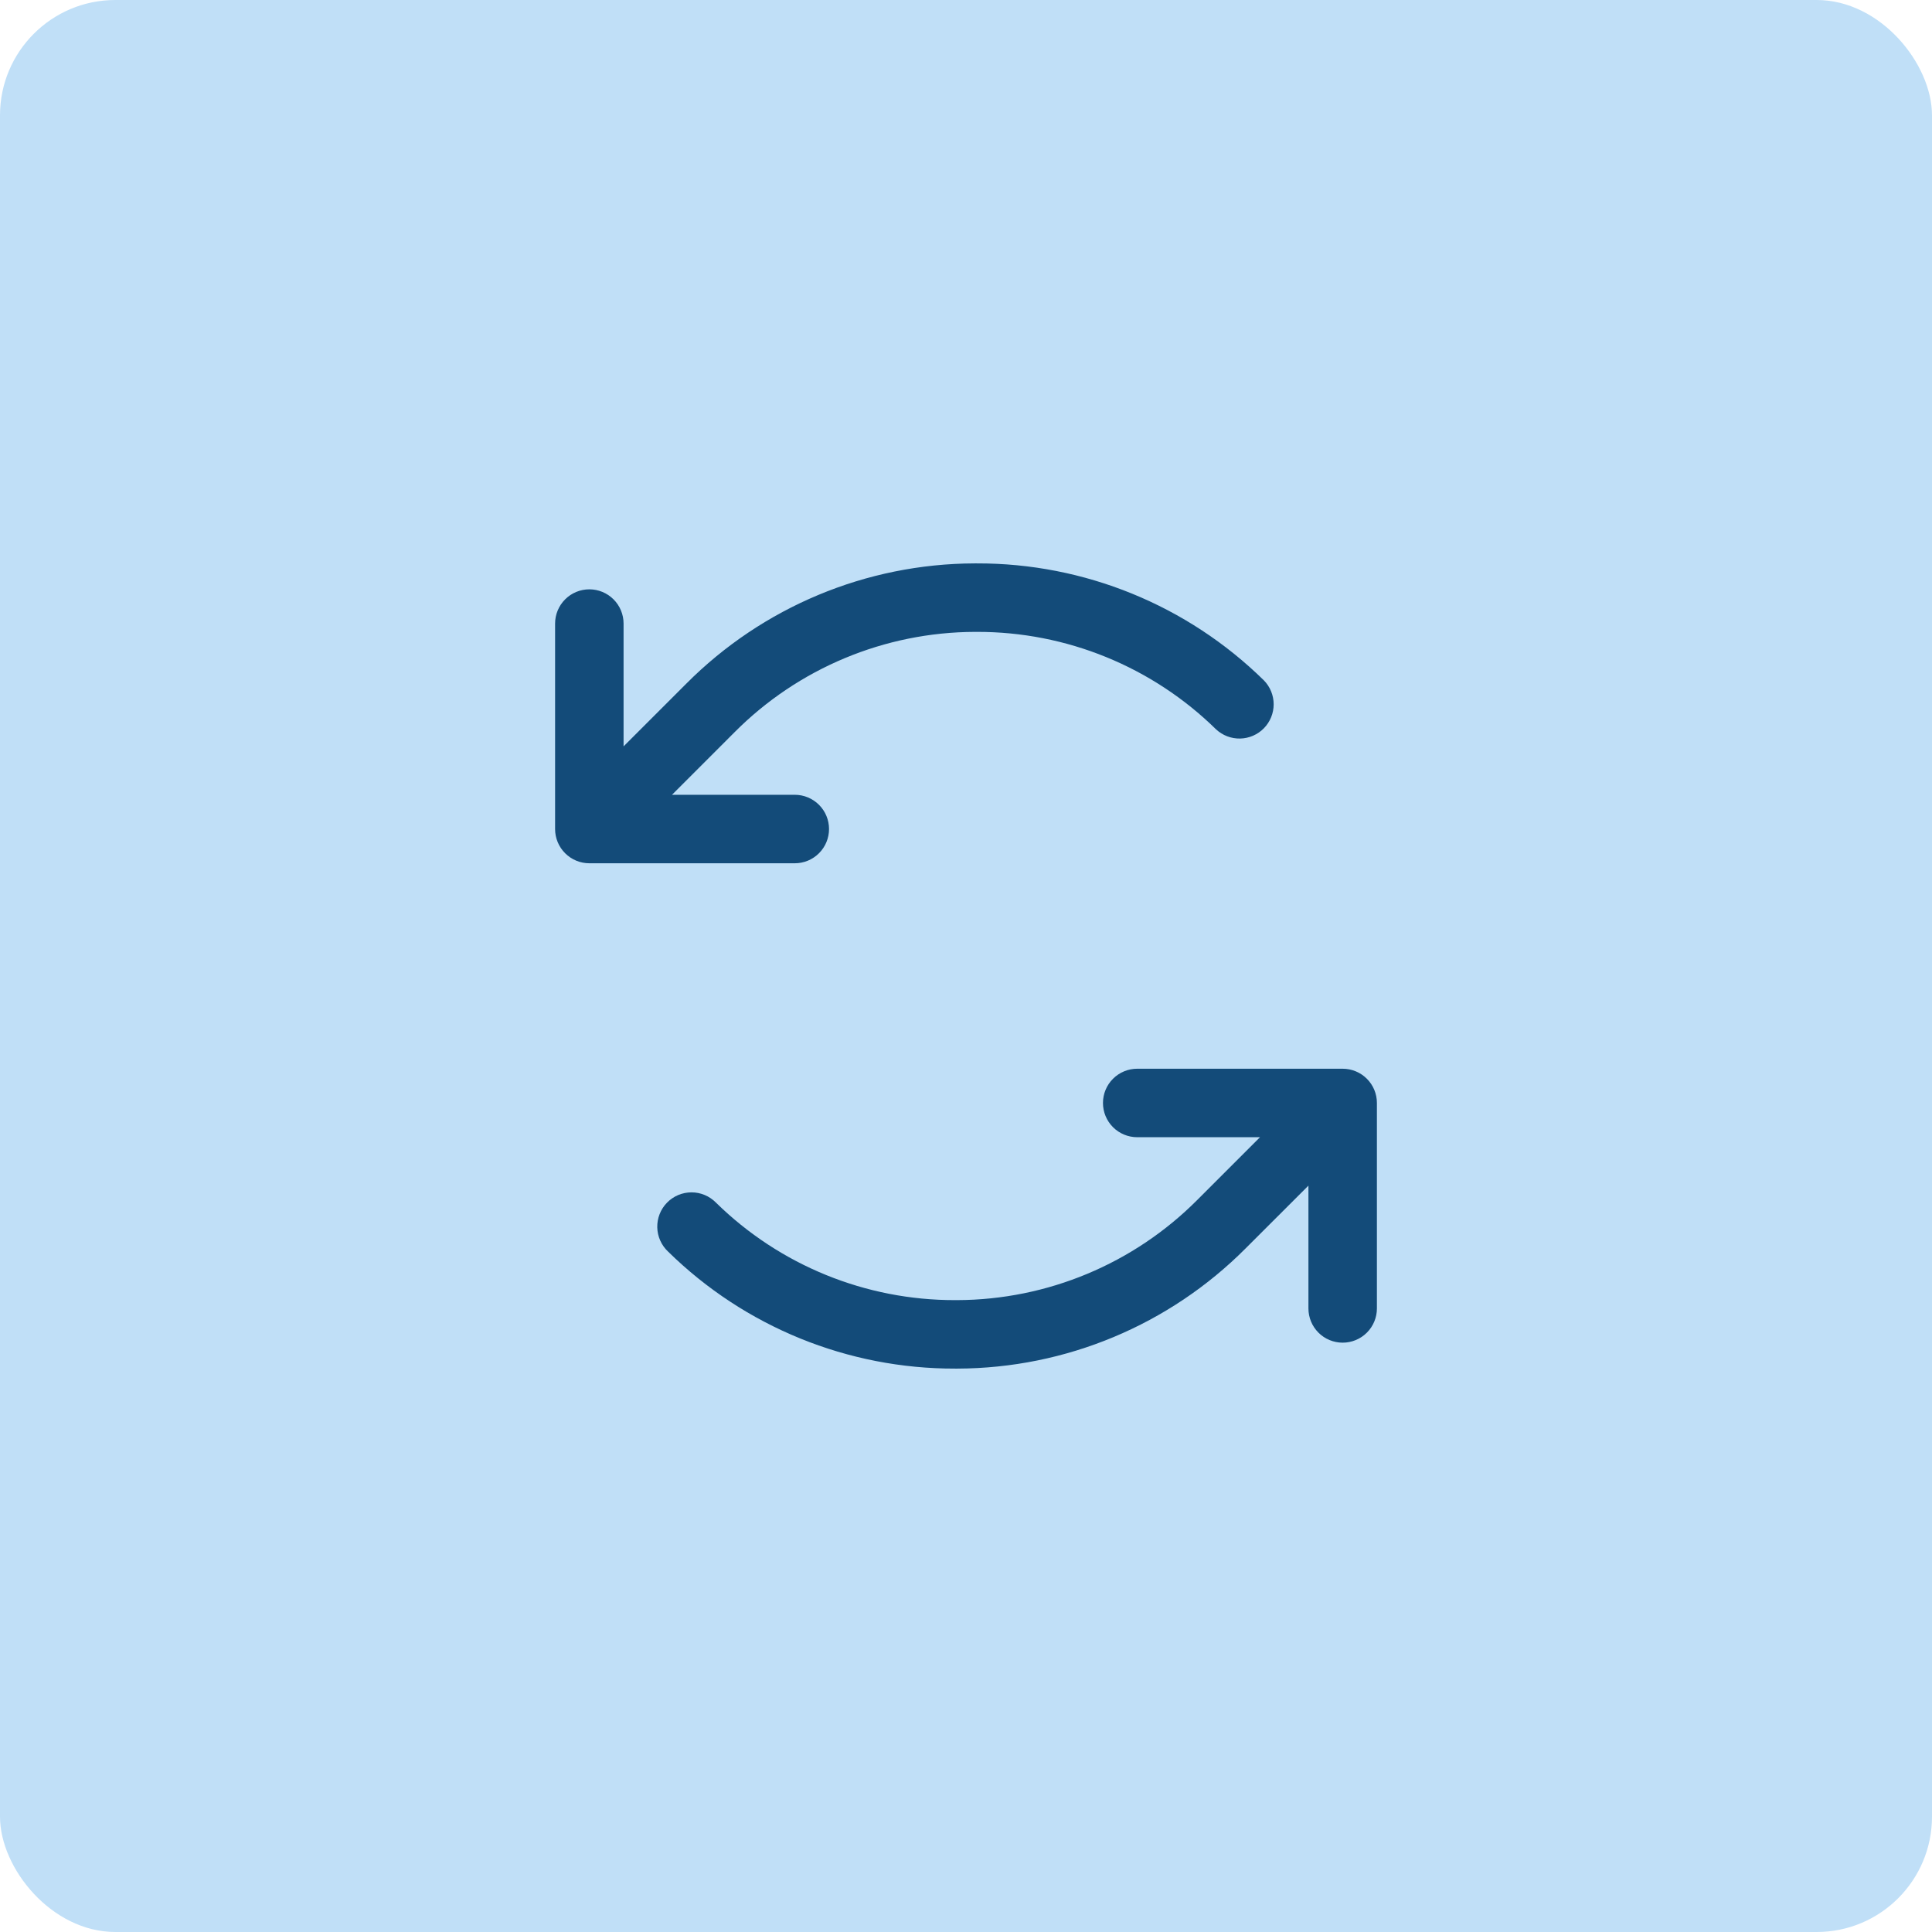
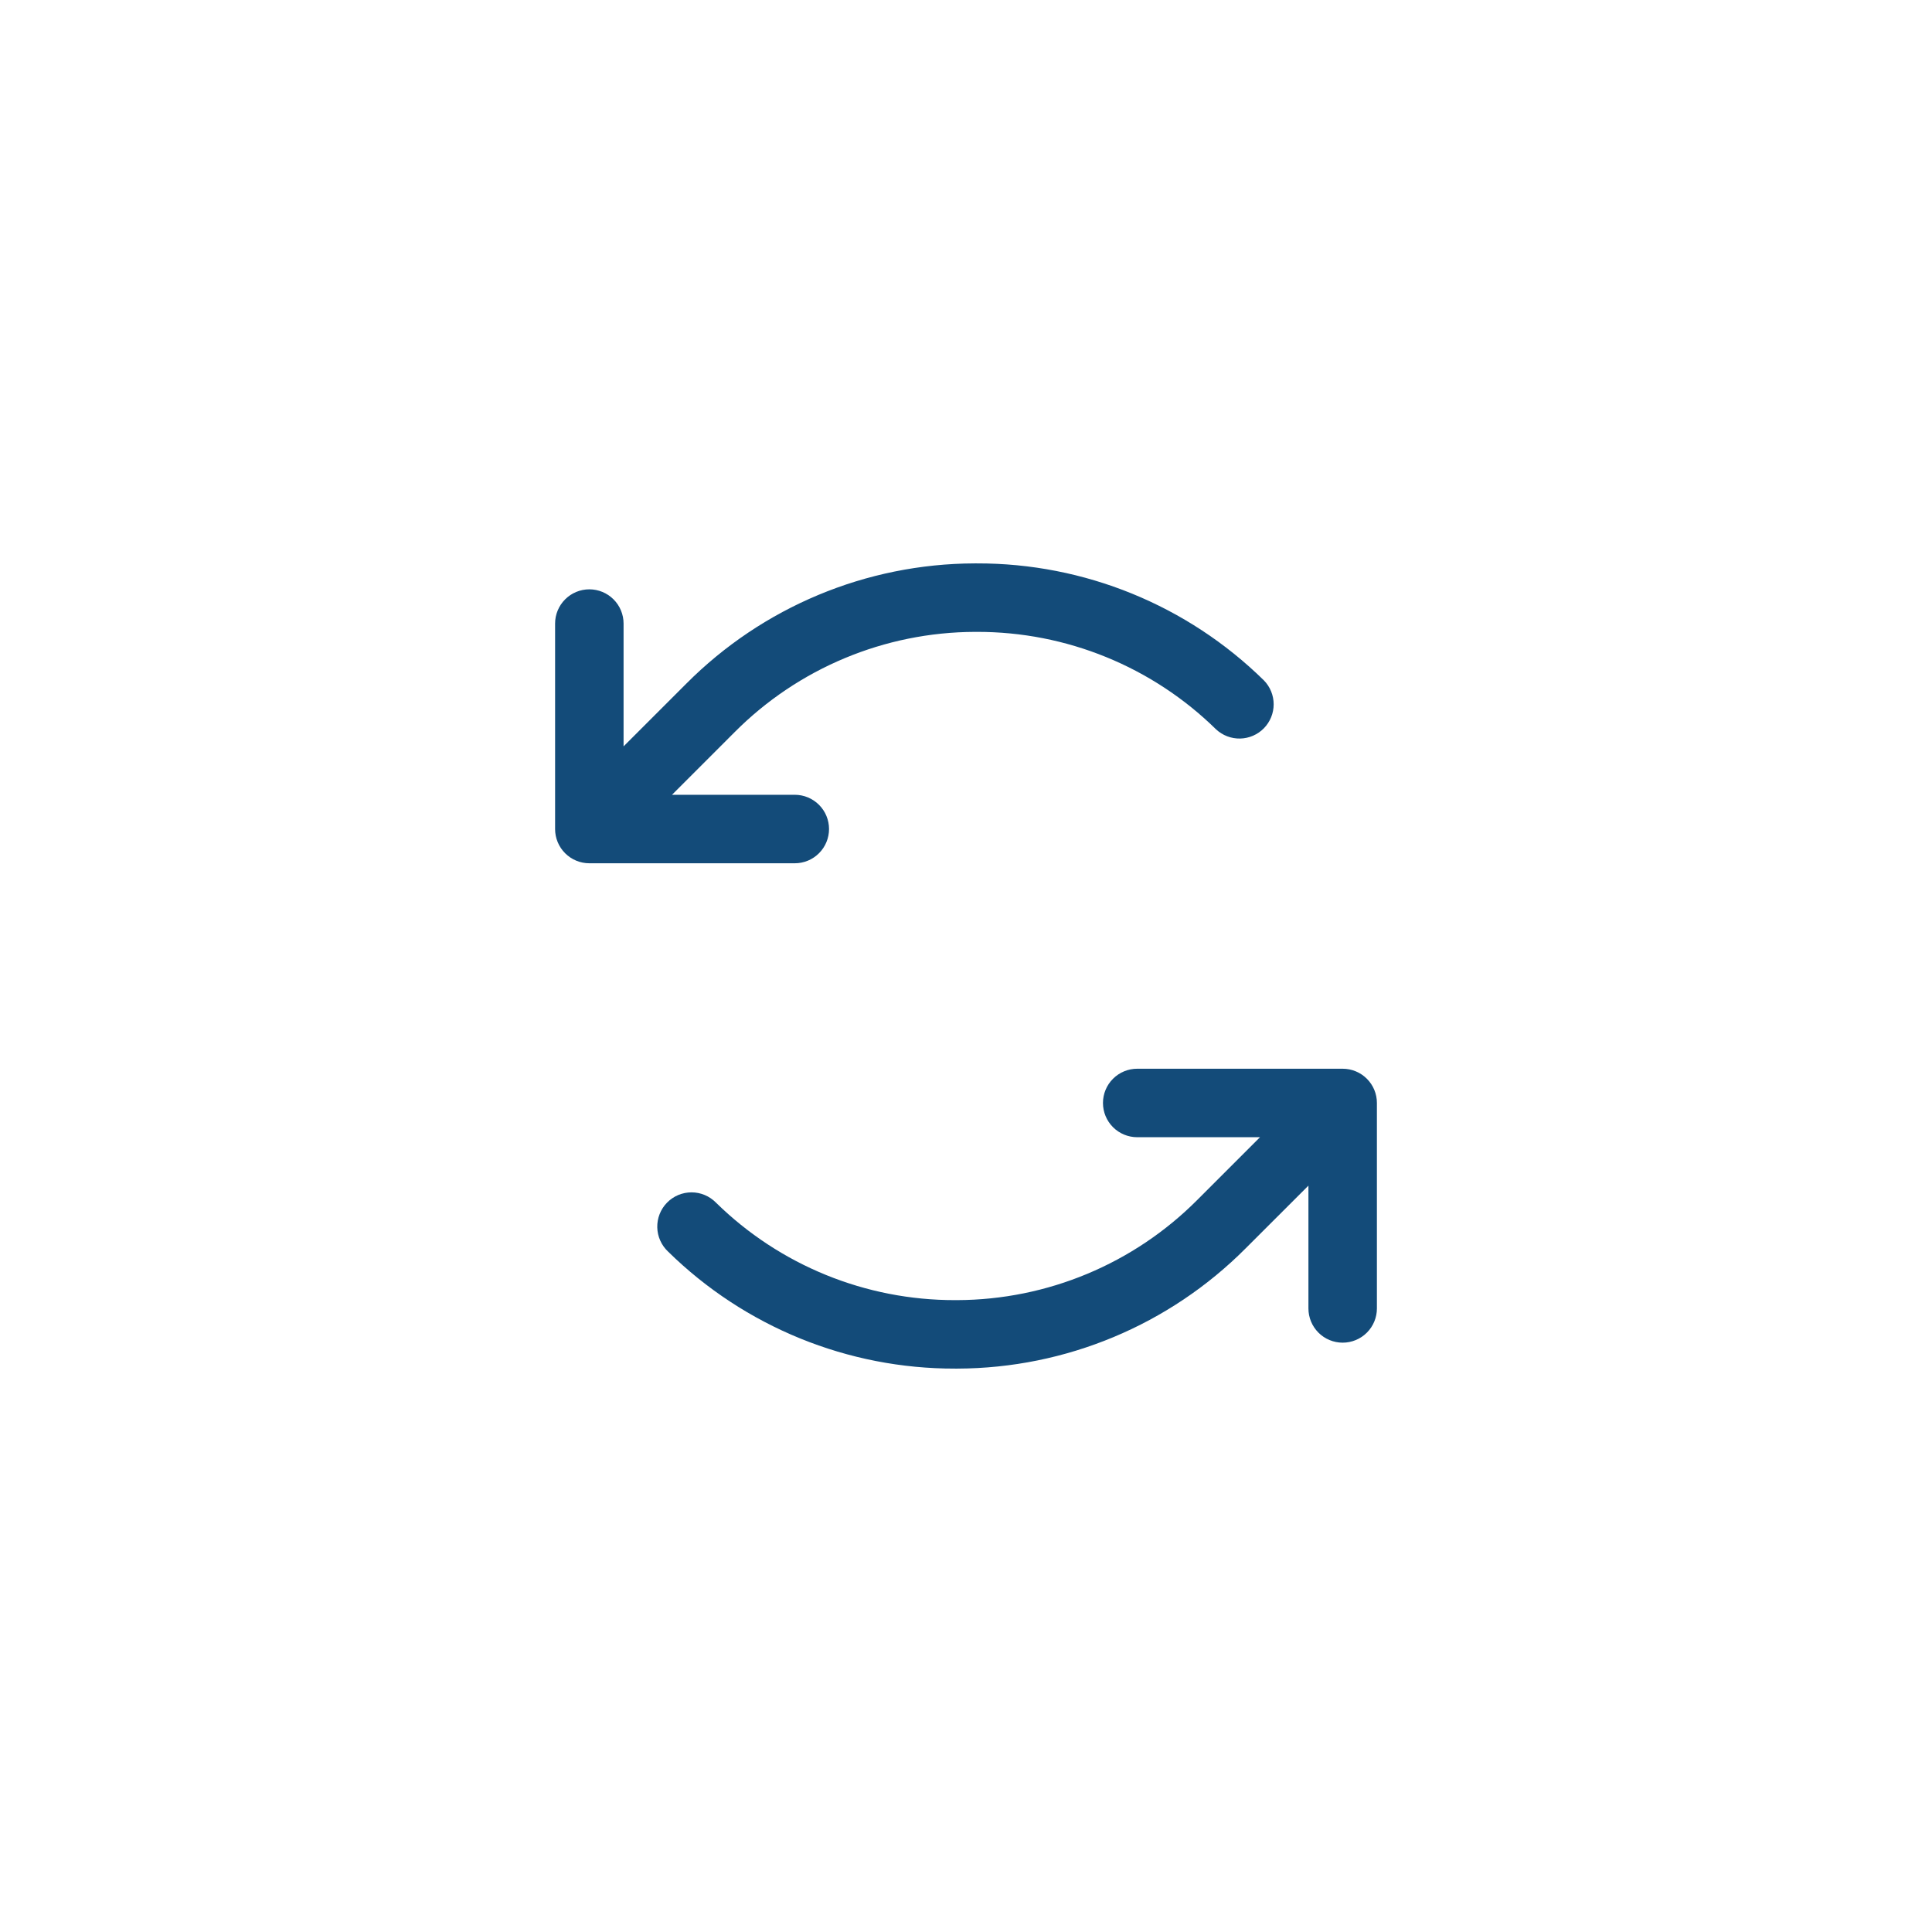
<svg xmlns="http://www.w3.org/2000/svg" width="134" height="134" viewBox="0 0 134 134" fill="none">
-   <rect width="134" height="134" rx="8" fill="#C0DFF7" />
  <path d="M55.125 59.875H40.875C40.245 59.875 39.641 59.625 39.196 59.179C38.75 58.734 38.5 58.13 38.5 57.5V43.25C38.5 42.62 38.75 42.016 39.196 41.571C39.641 41.125 40.245 40.875 40.875 40.875C41.505 40.875 42.109 41.125 42.554 41.571C43 42.016 43.25 42.62 43.25 43.25V51.767L47.593 47.424C52.89 42.101 60.084 39.098 67.594 39.076H67.751C75.197 39.057 82.351 41.972 87.662 47.19C88.096 47.633 88.339 48.229 88.339 48.85C88.339 49.47 88.096 50.066 87.663 50.51C87.229 50.953 86.639 51.21 86.019 51.224C85.398 51.238 84.797 51.009 84.343 50.586C79.916 46.24 73.955 43.812 67.751 43.826H67.618C61.36 43.845 55.366 46.347 50.951 50.782L46.608 55.125H55.125C55.755 55.125 56.359 55.375 56.804 55.821C57.25 56.266 57.5 56.87 57.5 57.5C57.5 58.13 57.25 58.734 56.804 59.179C56.359 59.625 55.755 59.875 55.125 59.875ZM93.125 74.125H78.875C78.245 74.125 77.641 74.375 77.196 74.821C76.75 75.266 76.5 75.87 76.5 76.5C76.5 77.13 76.75 77.734 77.196 78.18C77.641 78.625 78.245 78.875 78.875 78.875H87.392L83.049 83.218C78.635 87.653 72.642 90.154 66.385 90.174H66.252C60.048 90.189 54.087 87.76 49.66 83.414C49.438 83.188 49.174 83.008 48.882 82.885C48.591 82.763 48.278 82.699 47.961 82.7C47.645 82.7 47.331 82.763 47.04 82.885C46.748 83.008 46.484 83.188 46.263 83.415C46.041 83.641 45.868 83.909 45.752 84.204C45.636 84.498 45.58 84.812 45.587 85.129C45.594 85.445 45.664 85.757 45.794 86.046C45.923 86.335 46.109 86.595 46.34 86.811C51.652 92.028 58.806 94.943 66.252 94.924H66.406C73.915 94.901 81.108 91.899 86.404 86.576L90.75 82.233V90.75C90.75 91.38 91 91.984 91.446 92.43C91.891 92.875 92.495 93.125 93.125 93.125C93.755 93.125 94.359 92.875 94.804 92.43C95.25 91.984 95.5 91.38 95.5 90.75V76.5C95.5 75.87 95.25 75.266 94.804 74.821C94.359 74.375 93.755 74.125 93.125 74.125Z" fill="#134B79" />
</svg>